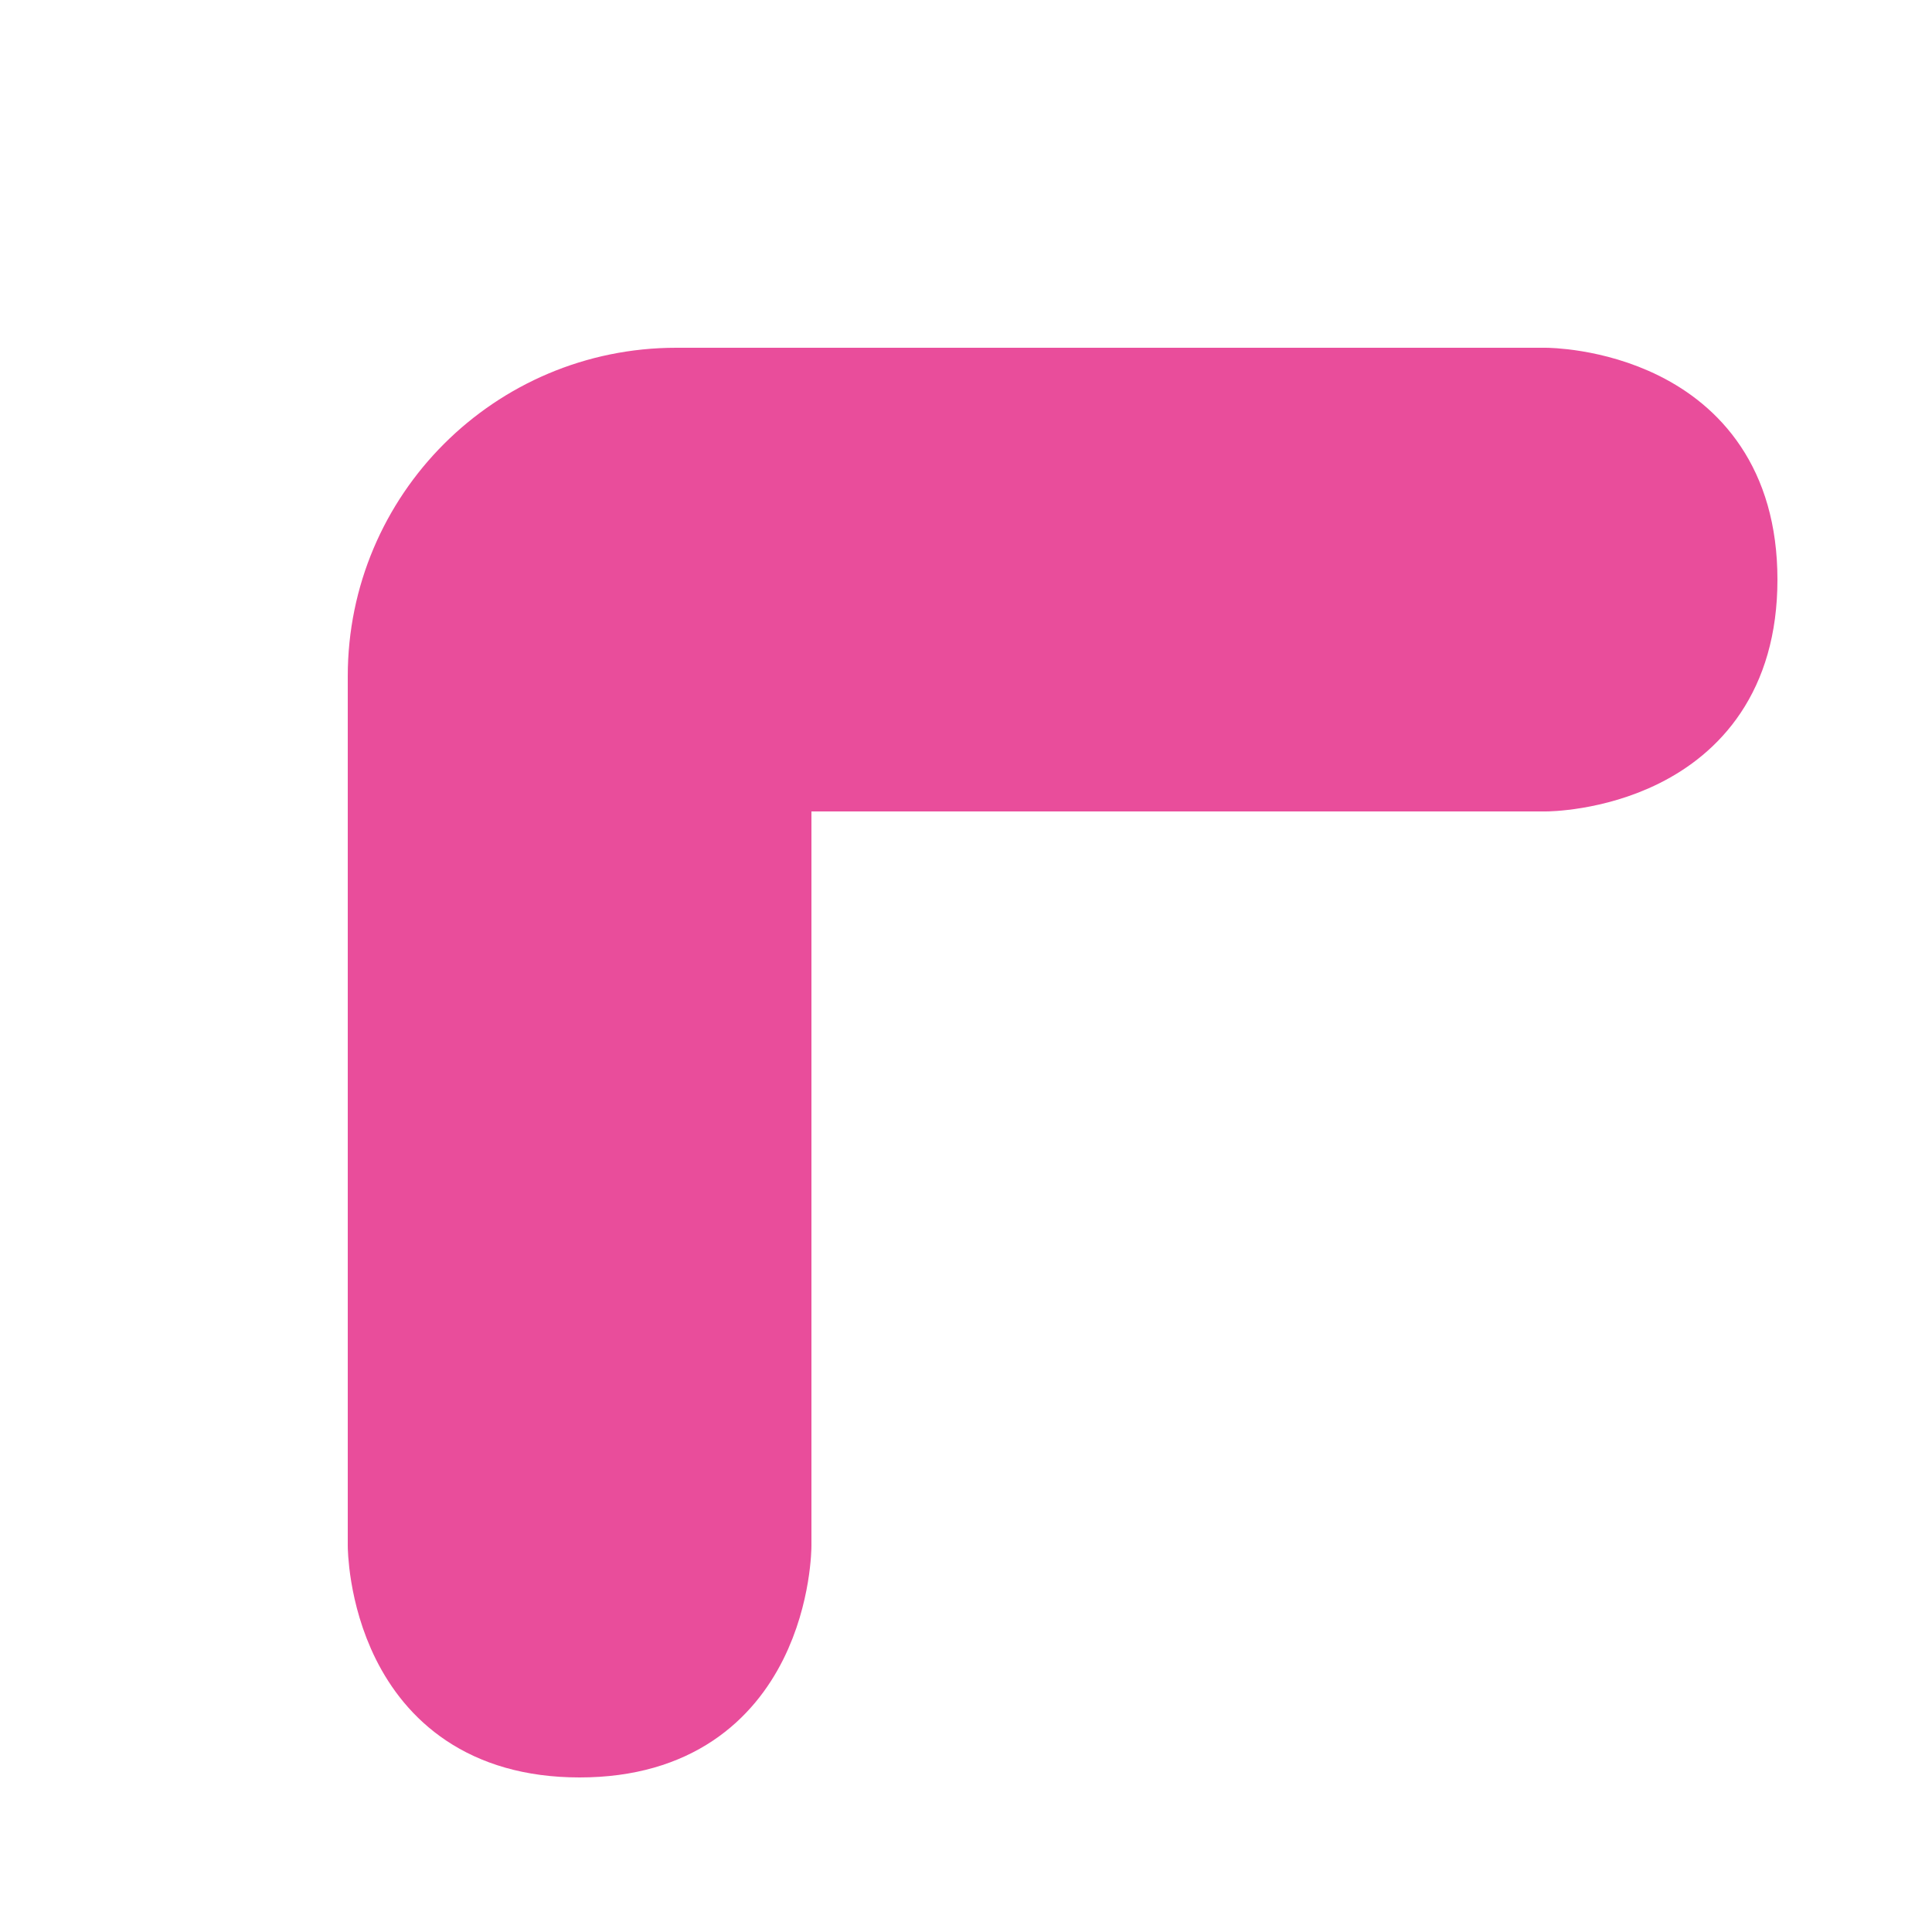
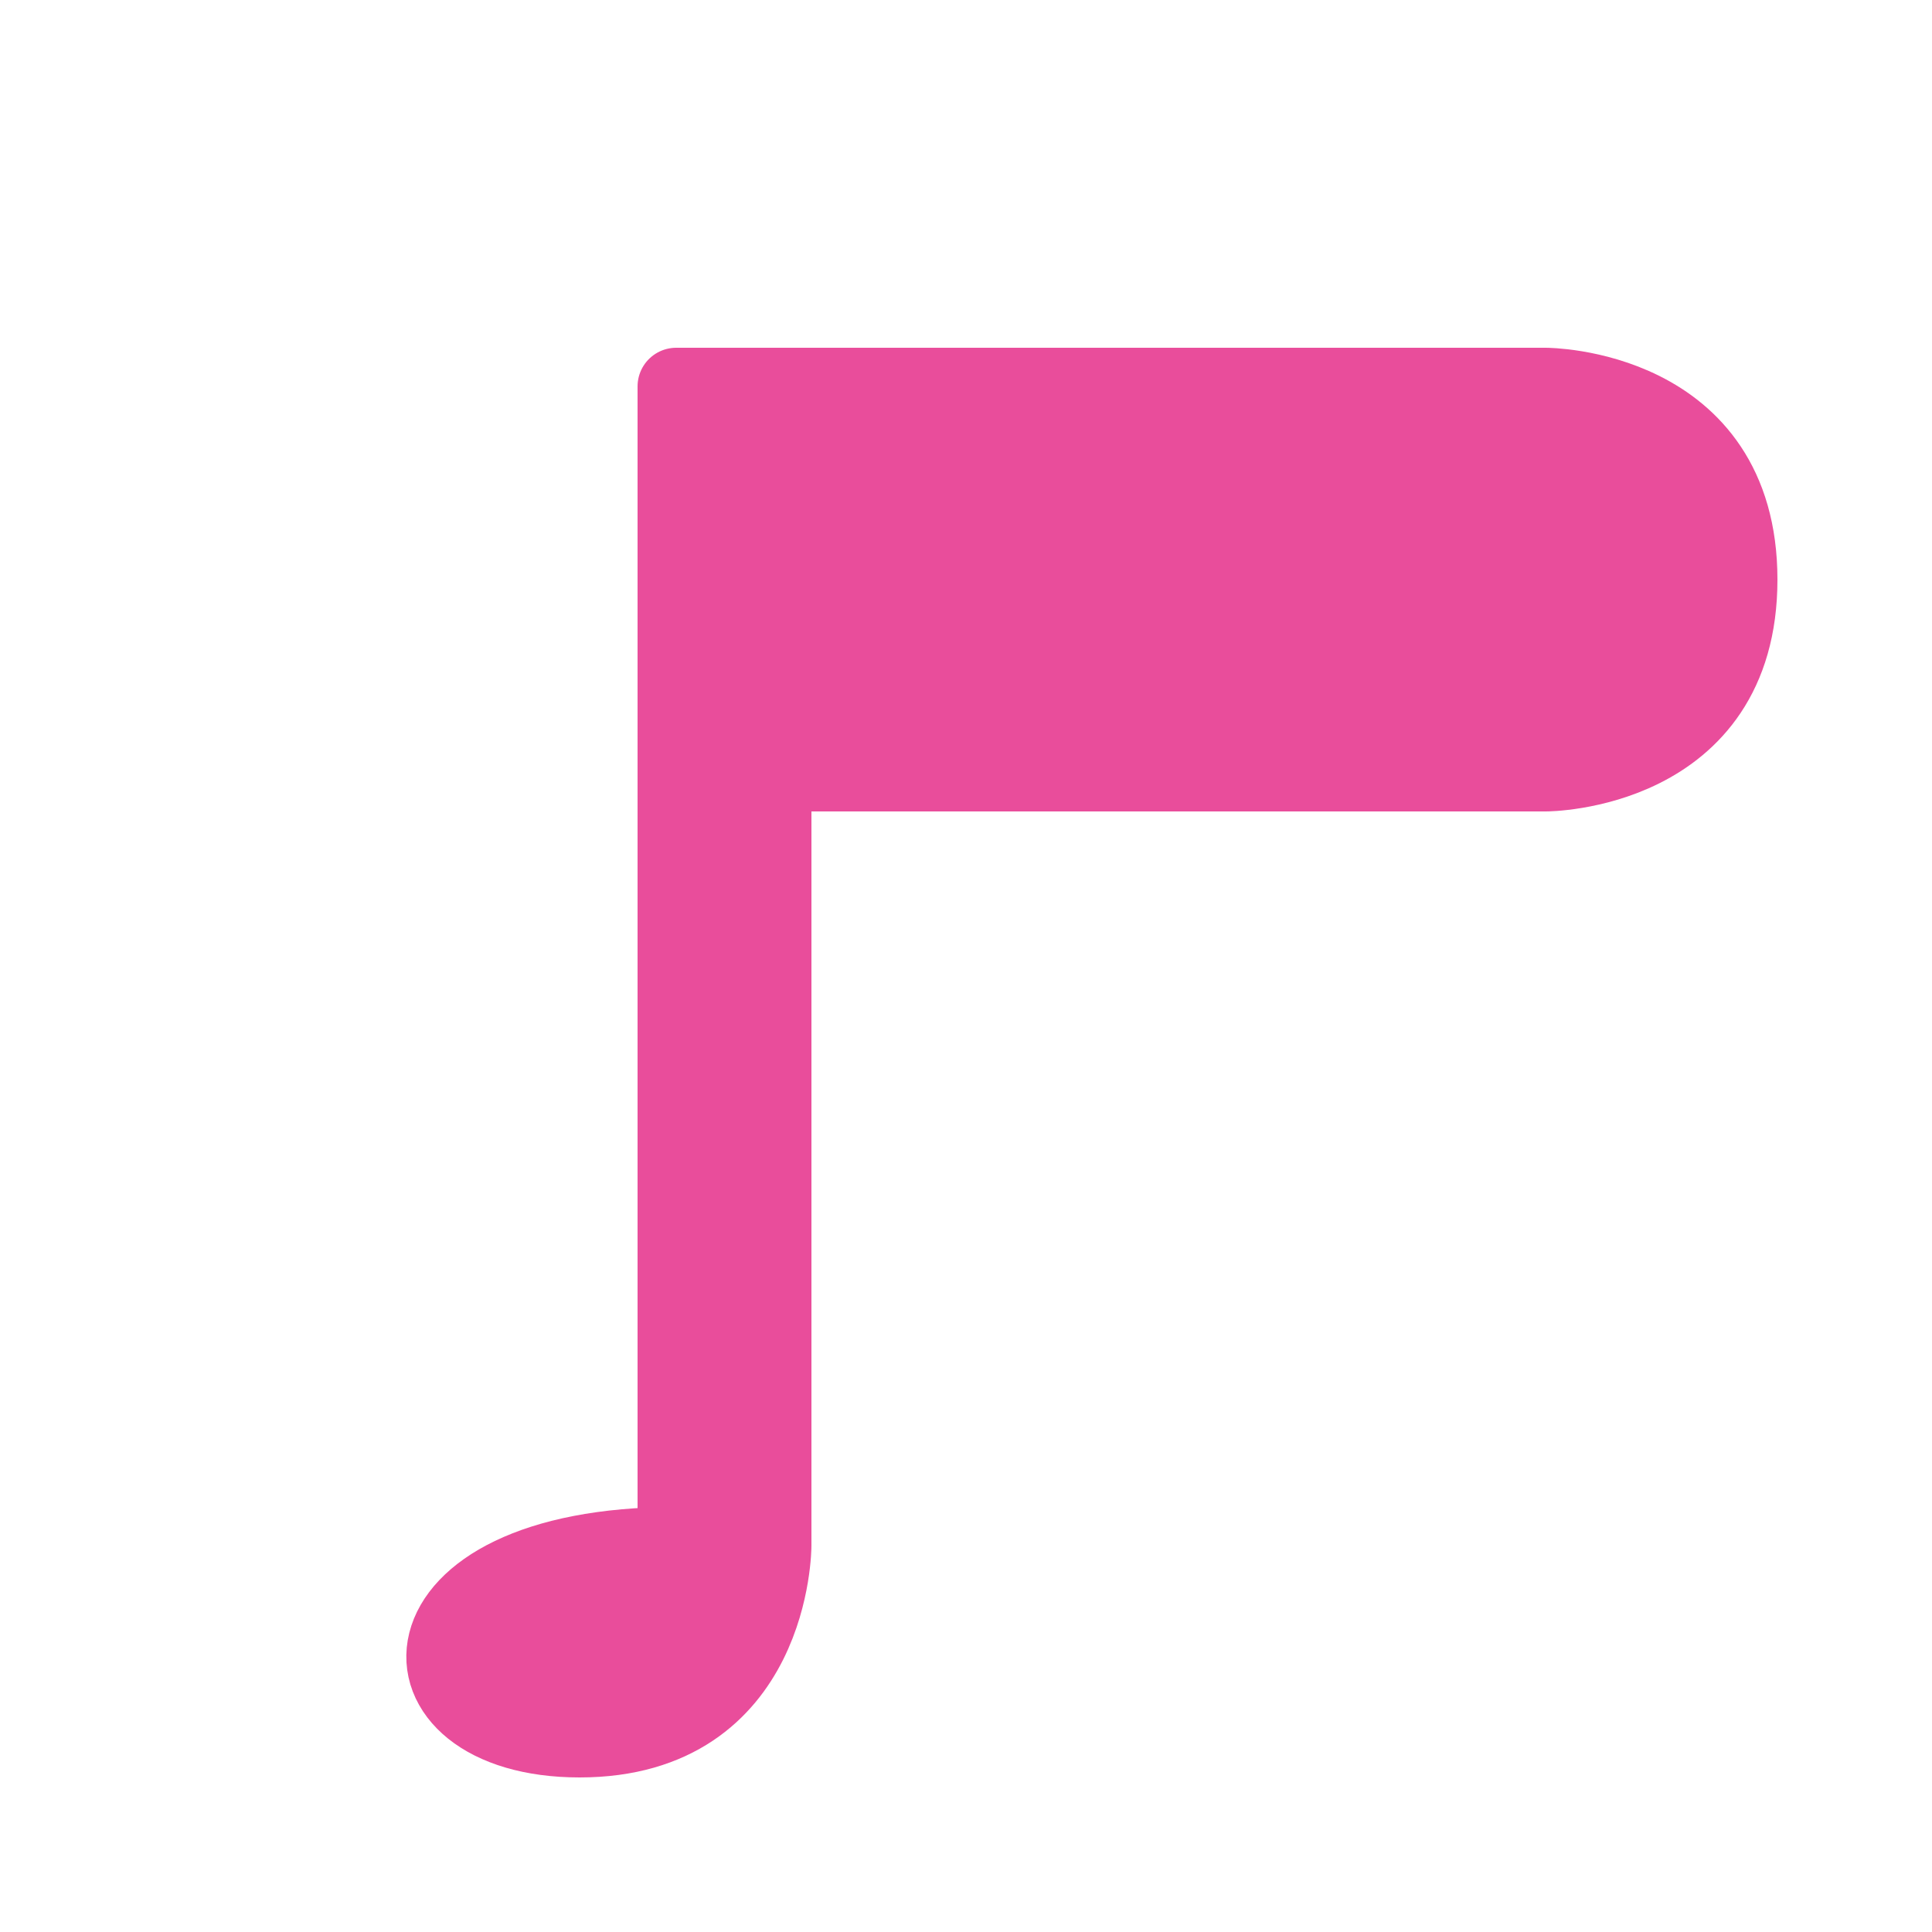
<svg xmlns="http://www.w3.org/2000/svg" width="100" height="100" viewBox="0 0 100 100" fill="none">
-   <path d="M80 20H35C26.716 20 20 26.716 20 35V80C20 80 20 90 30 90C40 90 40 80 40 80V40H80C80 40 90 40 90 30C90 20 80 20 80 20Z" fill="#E94D9B" stroke="#E94D9B" stroke-width="4" stroke-linecap="round" stroke-linejoin="round" />
+   <path d="M80 20H35V80C20 80 20 90 30 90C40 90 40 80 40 80V40H80C80 40 90 40 90 30C90 20 80 20 80 20Z" fill="#E94D9B" stroke="#E94D9B" stroke-width="4" stroke-linecap="round" stroke-linejoin="round" />
</svg>